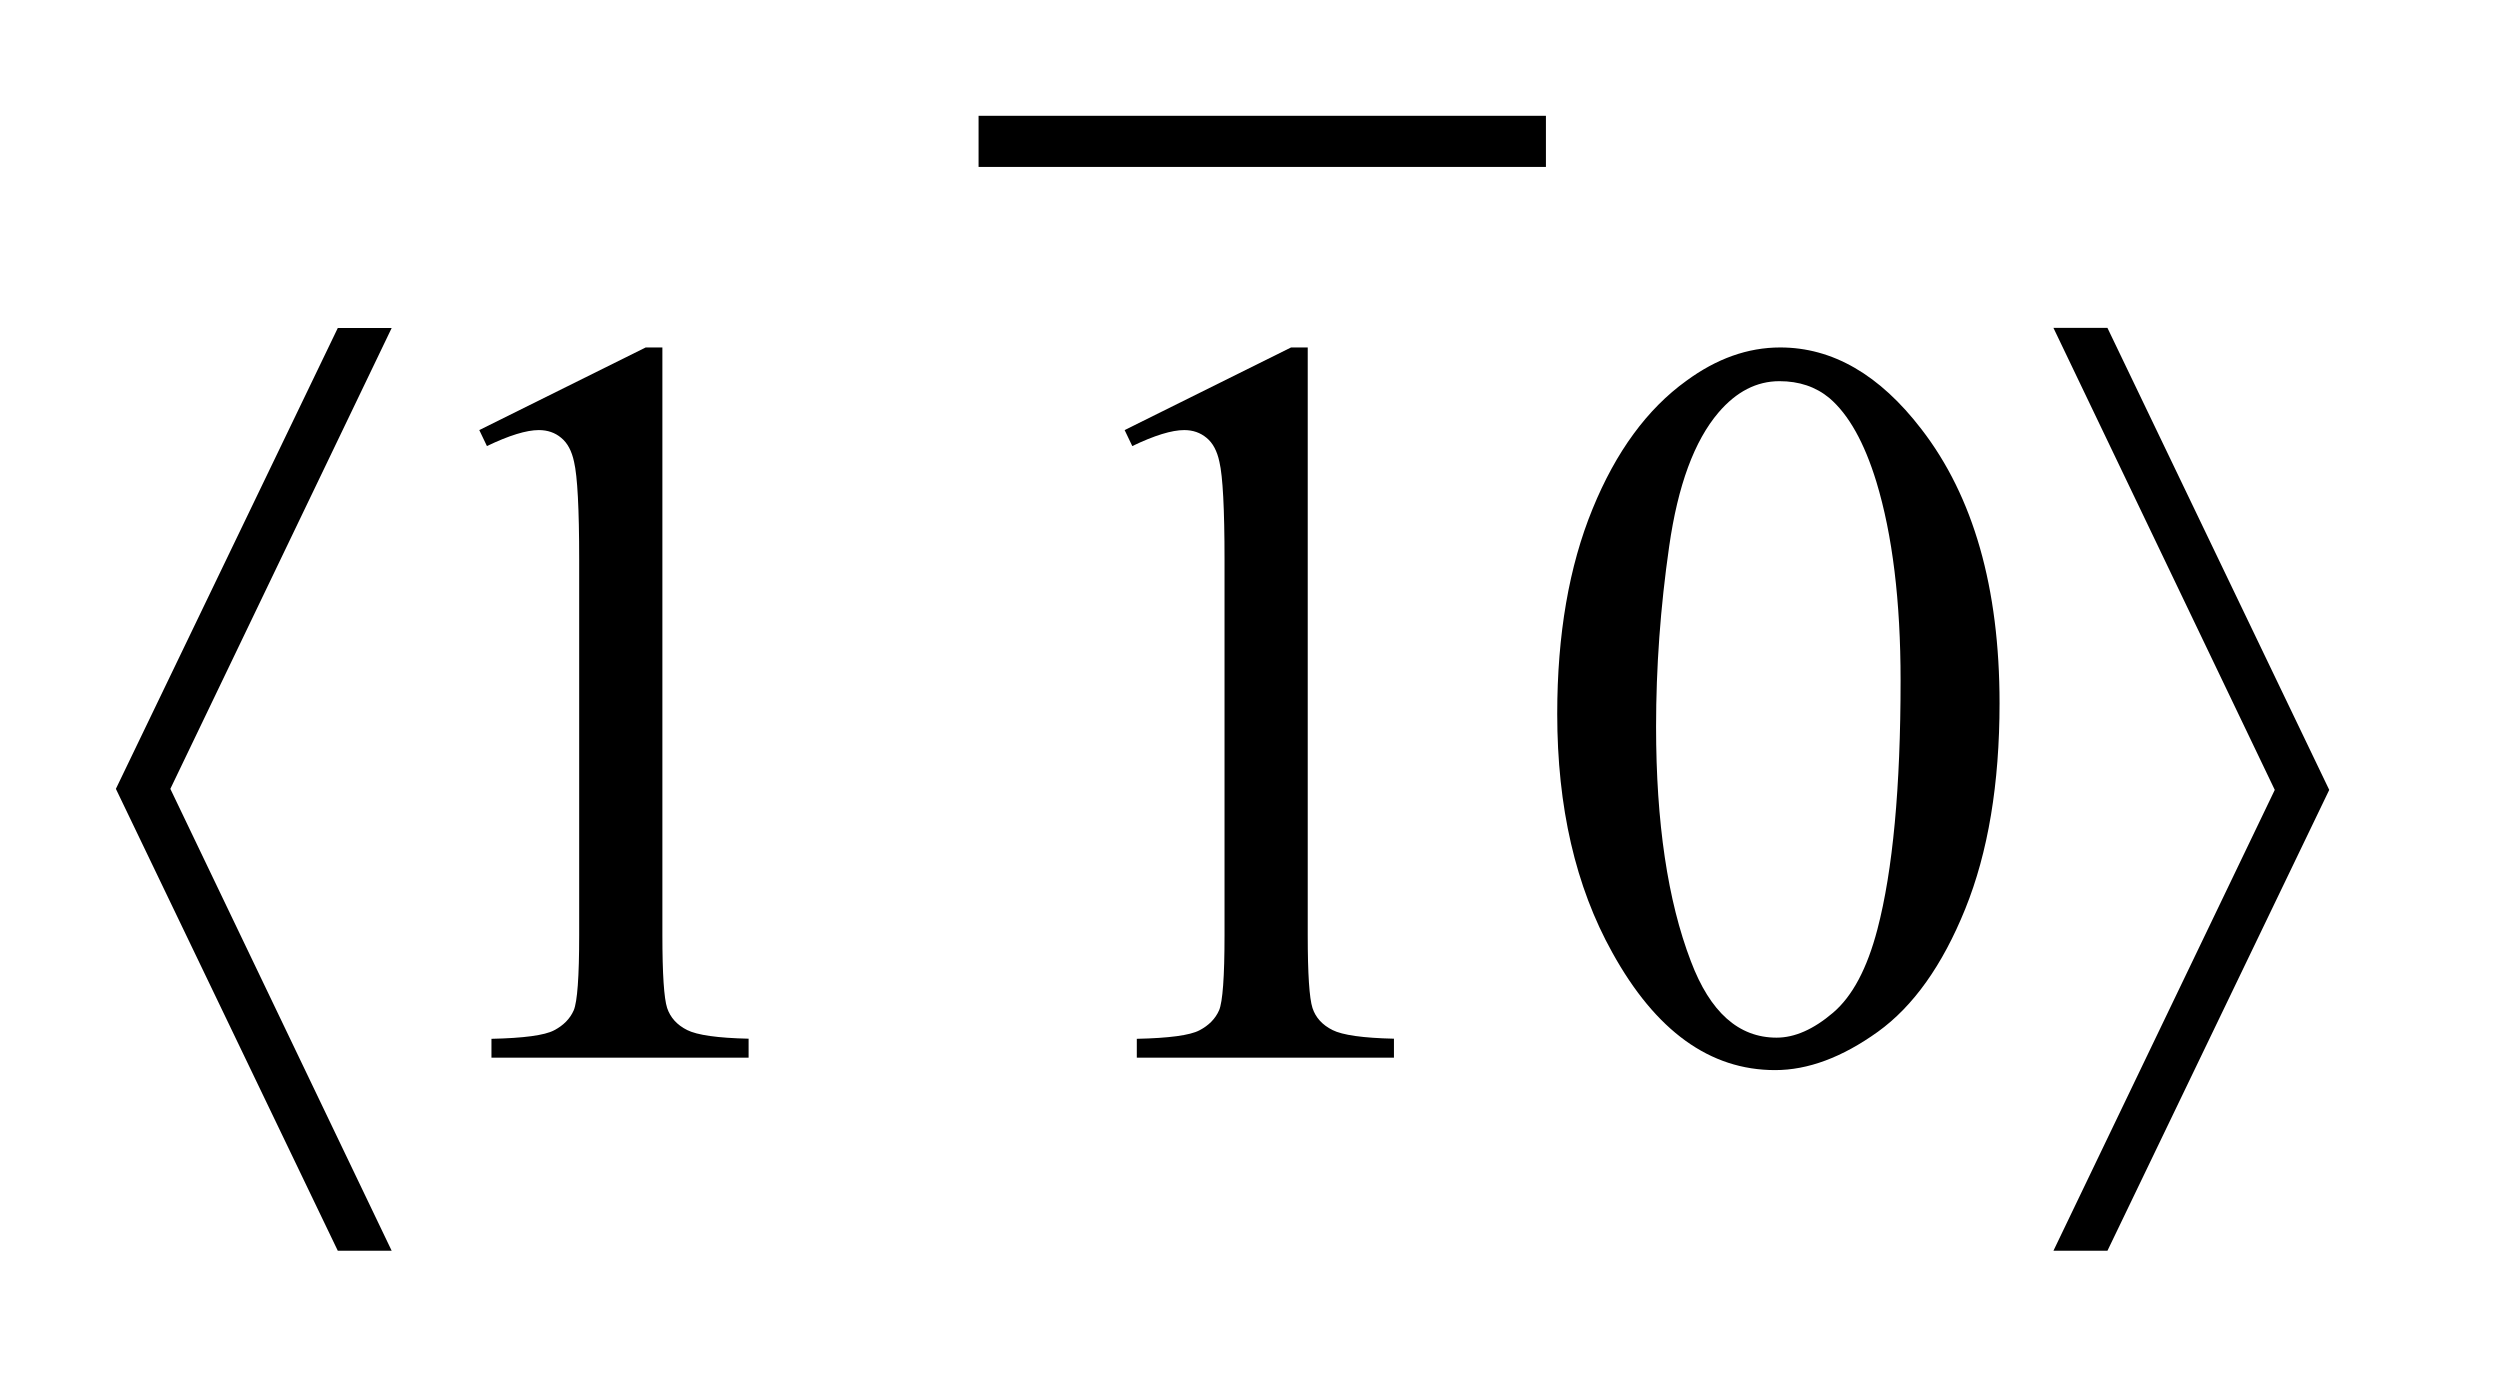
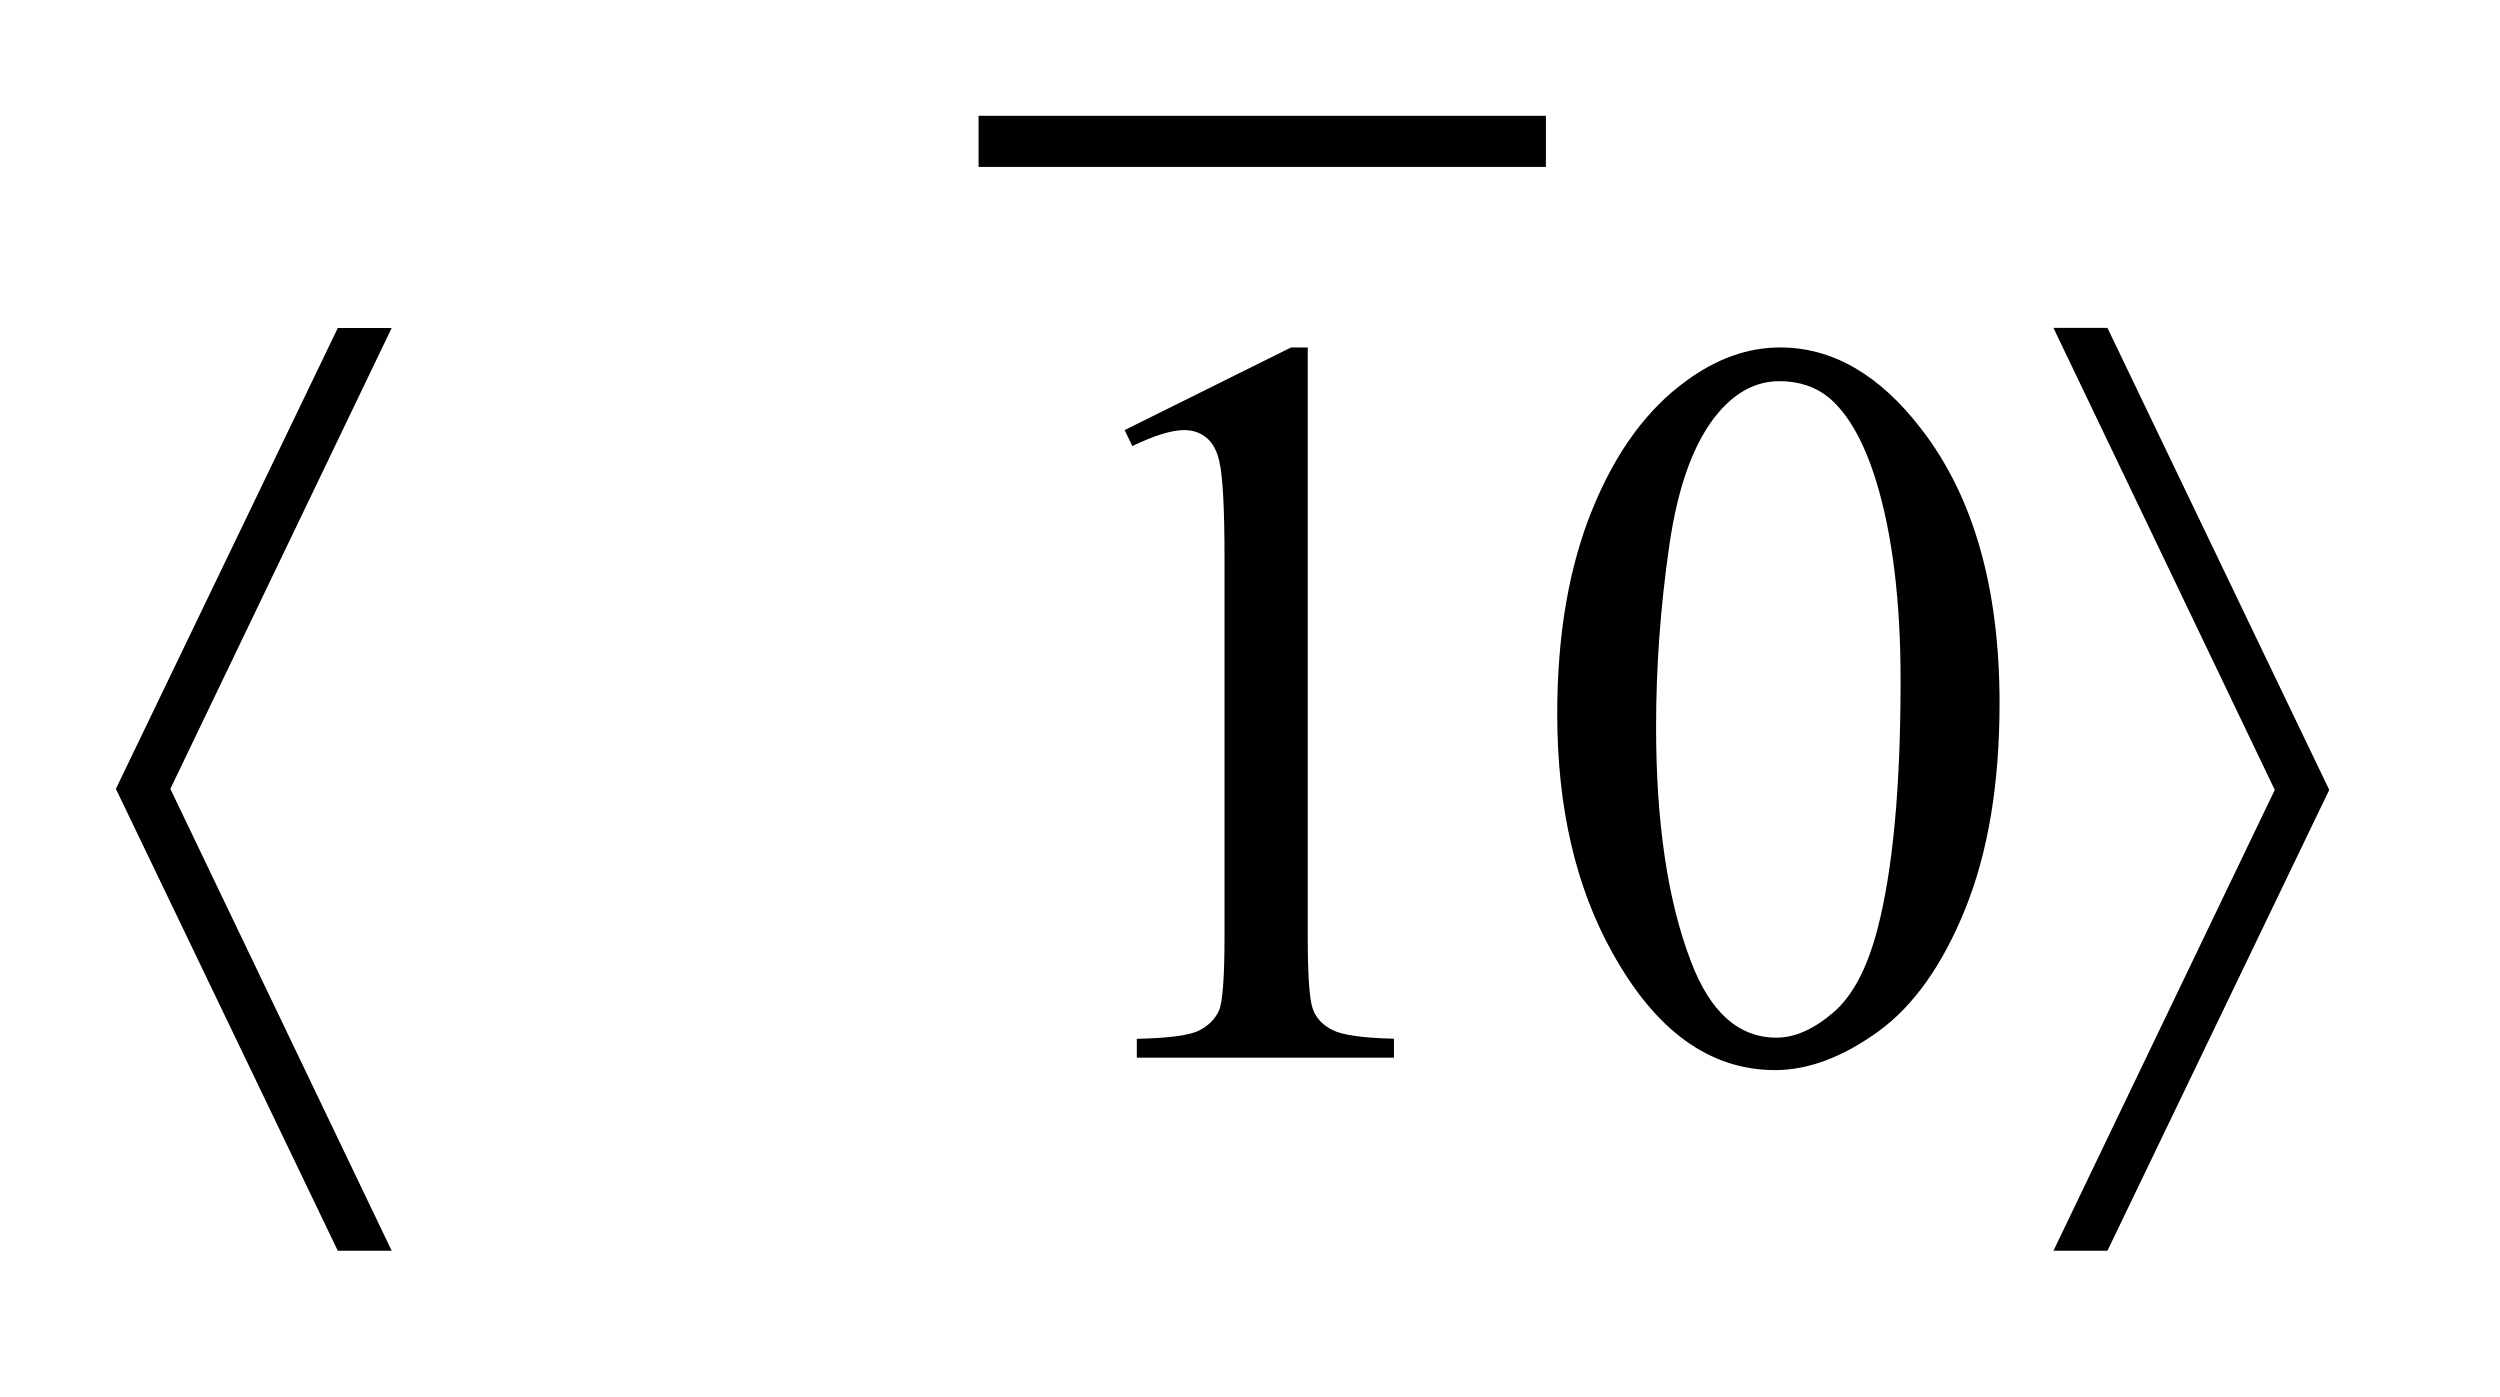
<svg xmlns="http://www.w3.org/2000/svg" stroke-dasharray="none" shape-rendering="auto" font-family="'Dialog'" text-rendering="auto" width="34" fill-opacity="1" color-interpolation="auto" color-rendering="auto" preserveAspectRatio="xMidYMid meet" font-size="12px" viewBox="0 0 34 19" fill="black" stroke="black" image-rendering="auto" stroke-miterlimit="10" stroke-linecap="square" stroke-linejoin="miter" font-style="normal" stroke-width="1" height="19" stroke-dashoffset="0" font-weight="normal" stroke-opacity="1">
  <defs id="genericDefs" />
  <g>
    <defs id="defs1">
      <clipPath clipPathUnits="userSpaceOnUse" id="clipPath1">
        <path d="M-1 -0.999 L20.1 -0.999 L20.1 10.794 L-1 10.794 L-1 -0.999 Z" />
      </clipPath>
      <clipPath clipPathUnits="userSpaceOnUse" id="clipPath2">
        <path d="M-0 -0 L-0 9.794 L19.1 9.794 L19.1 -0 Z" />
      </clipPath>
    </defs>
    <g stroke-width="0.441" transform="scale(1.576,1.576) translate(1,0.999)">
      <line y2="0.221" fill="none" x1="7.665" clip-path="url(#clipPath2)" x2="12.12" y1="0.221" />
    </g>
    <g stroke-width="0.441" transform="matrix(1.576,0,0,1.576,1.576,1.575)">
-       <path d="M3.136 2.712 L4.572 1.999 L4.716 1.999 L4.716 7.07 C4.716 7.407 4.73 7.616 4.757 7.699 C4.785 7.782 4.842 7.845 4.929 7.889 C5.016 7.933 5.193 7.958 5.46 7.964 L5.46 8.128 L3.241 8.128 L3.241 7.965 C3.519 7.959 3.699 7.935 3.781 7.892 C3.862 7.85 3.919 7.792 3.951 7.719 C3.982 7.646 3.998 7.431 3.998 7.07 L3.998 3.828 C3.998 3.391 3.983 3.111 3.954 2.987 C3.934 2.892 3.897 2.823 3.843 2.779 C3.79 2.734 3.725 2.712 3.65 2.712 C3.543 2.712 3.393 2.758 3.202 2.85 L3.136 2.712 Z" stroke="none" clip-path="url(#clipPath2)" />
-     </g>
+       </g>
    <g stroke-width="0.441" transform="matrix(1.576,0,0,1.576,1.576,1.575)">
      <path d="M8.705 2.712 L10.141 1.999 L10.285 1.999 L10.285 7.07 C10.285 7.407 10.299 7.616 10.326 7.699 C10.353 7.782 10.411 7.845 10.498 7.889 C10.585 7.933 10.762 7.958 11.029 7.964 L11.029 8.128 L8.81 8.128 L8.81 7.965 C9.088 7.959 9.268 7.935 9.35 7.892 C9.431 7.85 9.488 7.792 9.52 7.719 C9.551 7.646 9.567 7.431 9.567 7.07 L9.567 3.828 C9.567 3.391 9.552 3.111 9.523 2.987 C9.503 2.892 9.466 2.823 9.412 2.779 C9.358 2.734 9.294 2.712 9.219 2.712 C9.112 2.712 8.962 2.758 8.771 2.85 L8.705 2.712 Z" stroke="none" clip-path="url(#clipPath2)" />
    </g>
    <g stroke-width="0.441" transform="matrix(1.576,0,0,1.576,1.576,1.575)">
      <path d="M12.438 5.161 C12.438 4.476 12.54 3.887 12.743 3.392 C12.945 2.897 13.216 2.529 13.552 2.287 C13.813 2.095 14.083 1.999 14.362 1.999 C14.814 1.999 15.22 2.234 15.58 2.703 C16.03 3.285 16.255 4.073 16.255 5.068 C16.255 5.765 16.156 6.357 15.959 6.844 C15.762 7.331 15.51 7.685 15.204 7.905 C14.897 8.125 14.602 8.235 14.318 8.235 C13.755 8.235 13.287 7.897 12.913 7.22 C12.596 6.651 12.438 5.965 12.438 5.161 ZM13.291 5.272 C13.291 6.098 13.391 6.773 13.591 7.295 C13.757 7.735 14.003 7.955 14.331 7.955 C14.487 7.955 14.649 7.884 14.818 7.74 C14.986 7.597 15.113 7.357 15.201 7.02 C15.334 6.512 15.401 5.796 15.401 4.872 C15.401 4.187 15.331 3.616 15.192 3.158 C15.088 2.819 14.953 2.578 14.787 2.436 C14.669 2.338 14.525 2.29 14.356 2.29 C14.159 2.29 13.984 2.38 13.83 2.56 C13.621 2.805 13.479 3.19 13.404 3.716 C13.328 4.243 13.291 4.762 13.291 5.272 Z" stroke="none" clip-path="url(#clipPath2)" />
    </g>
    <g stroke-width="0.441" transform="matrix(1.576,0,0,1.576,1.576,1.575)">
      <path d="M2.38 1.831 L0.47 5.808 L2.38 9.794 L1.915 9.794 L0 5.808 L1.915 1.831 L2.38 1.831 Z" stroke="none" clip-path="url(#clipPath2)" />
    </g>
    <g stroke-width="0.441" transform="matrix(1.576,0,0,1.576,1.576,1.575)">
      <path d="M16.72 9.794 L18.63 5.817 L16.72 1.83 L17.186 1.83 L19.1 5.817 L17.186 9.794 L16.72 9.794 Z" stroke="none" clip-path="url(#clipPath2)" />
    </g>
  </g>
</svg>